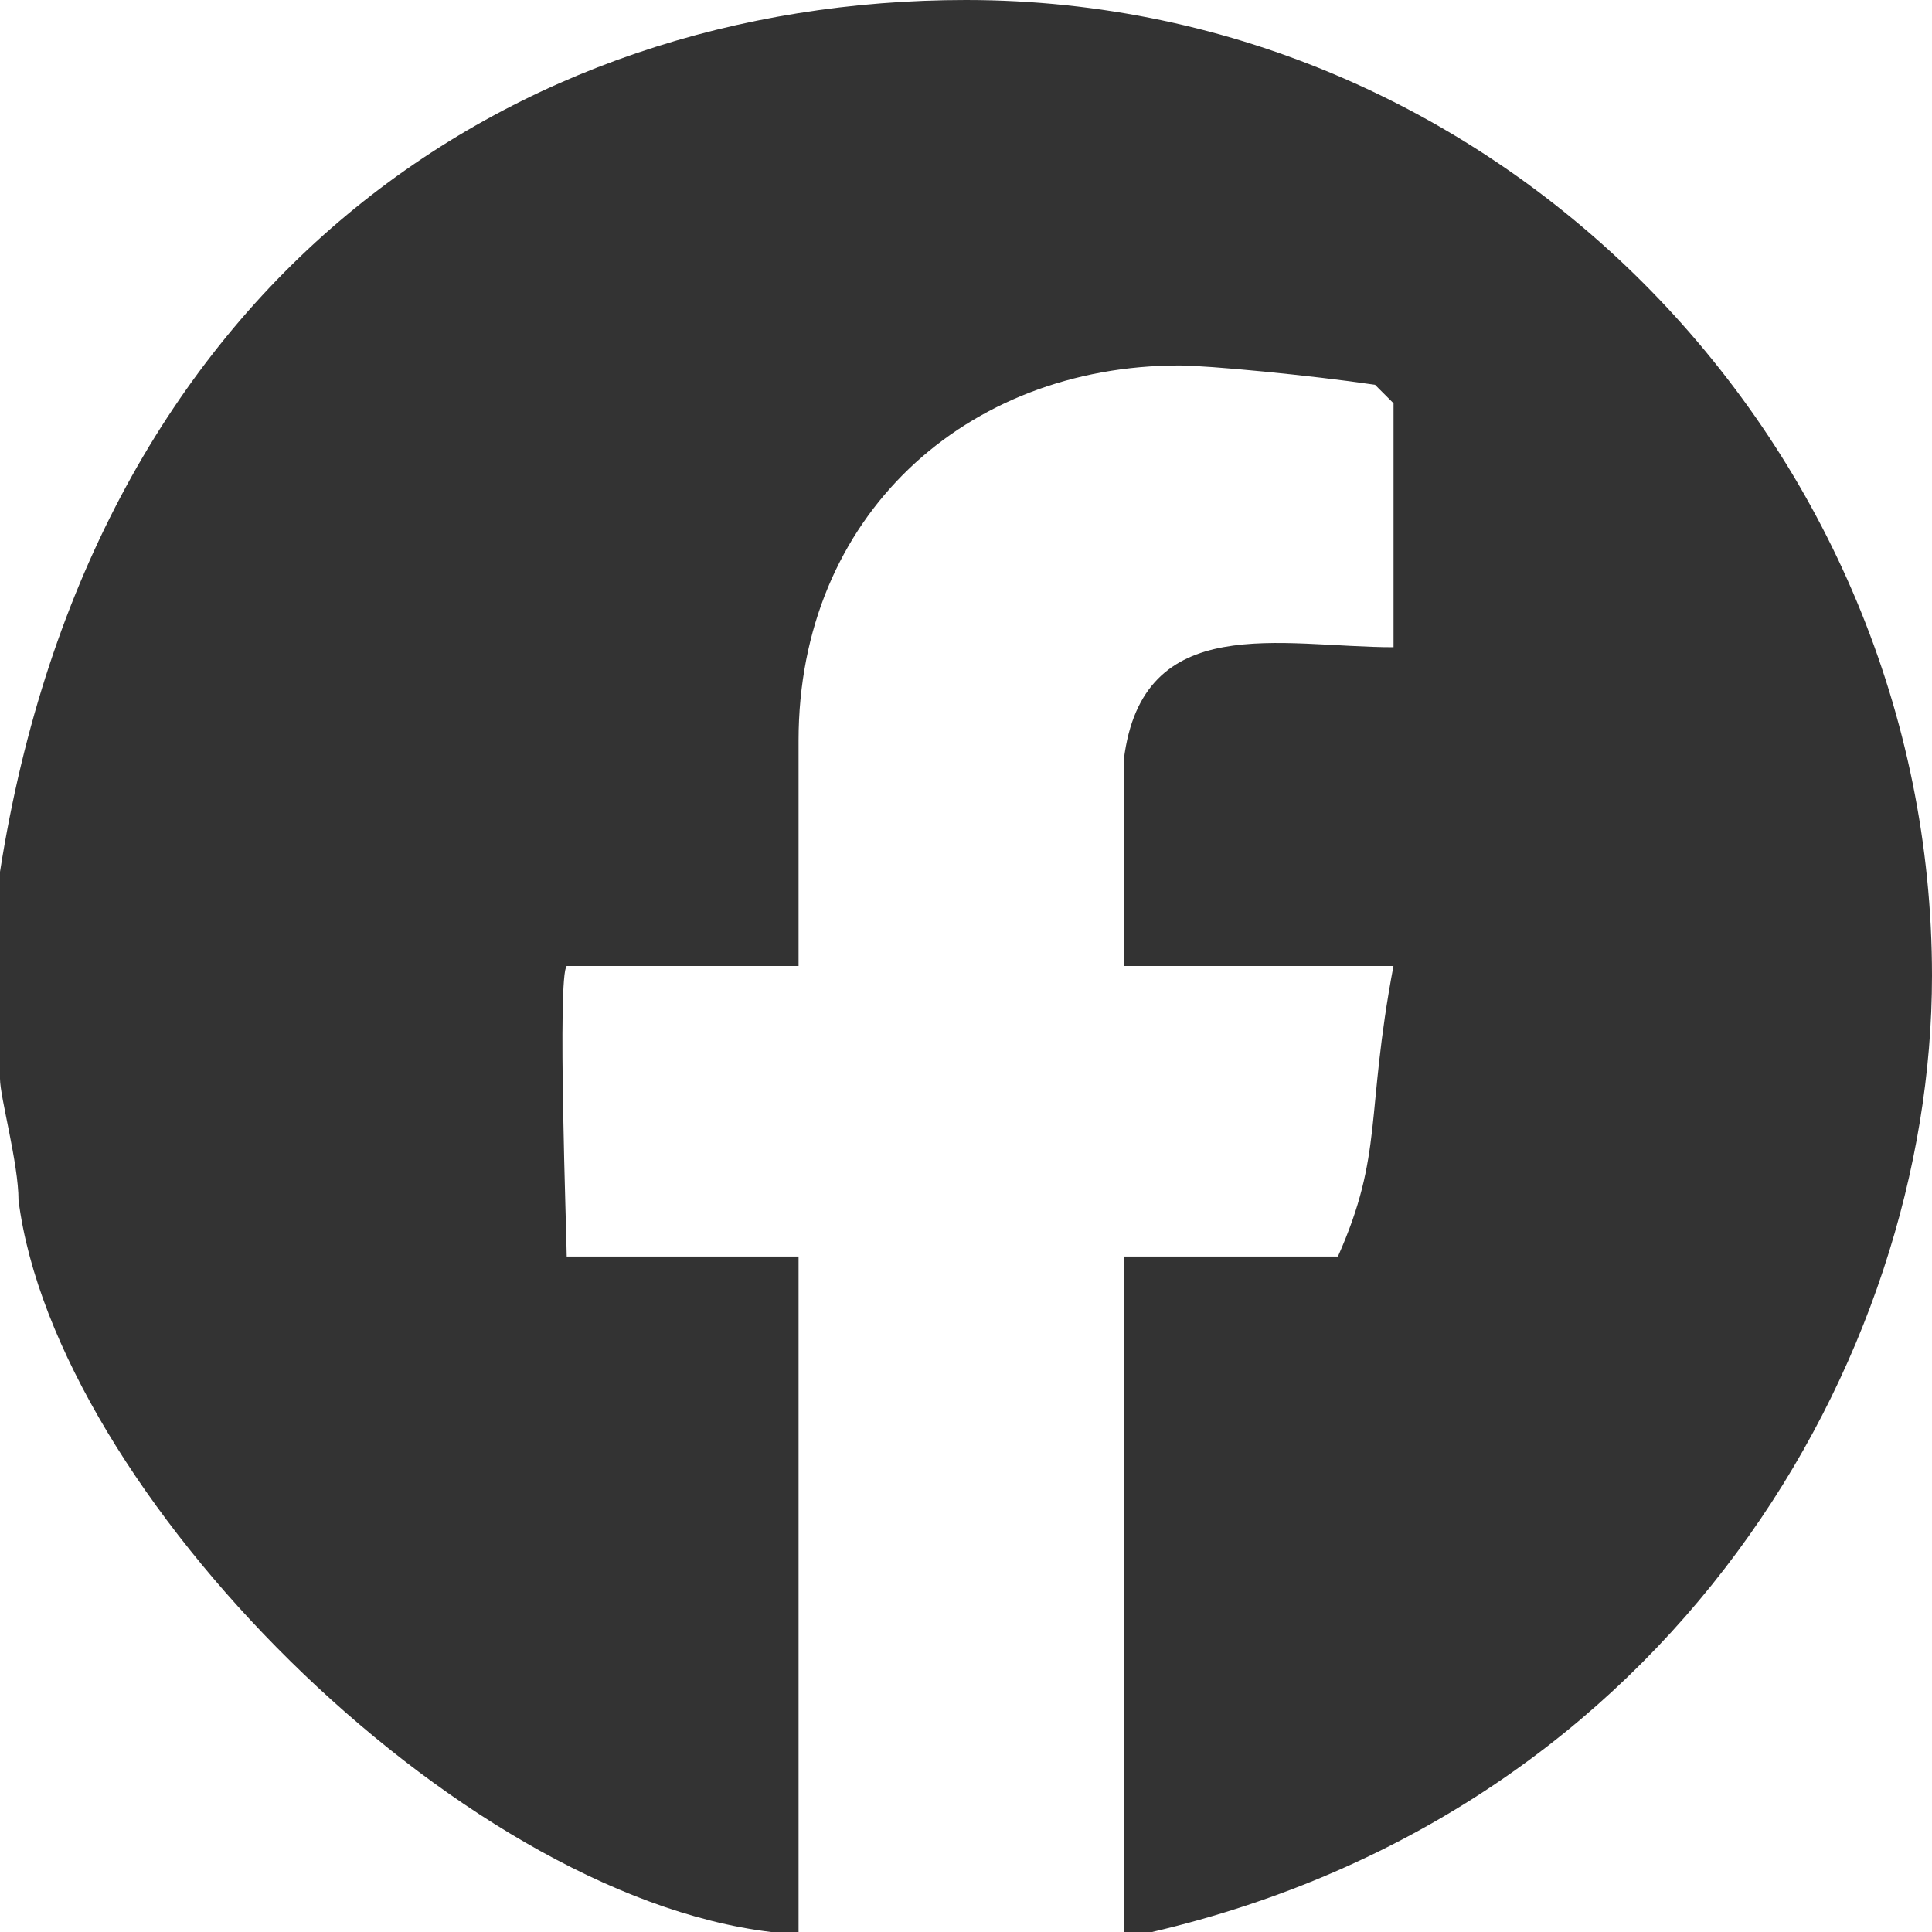
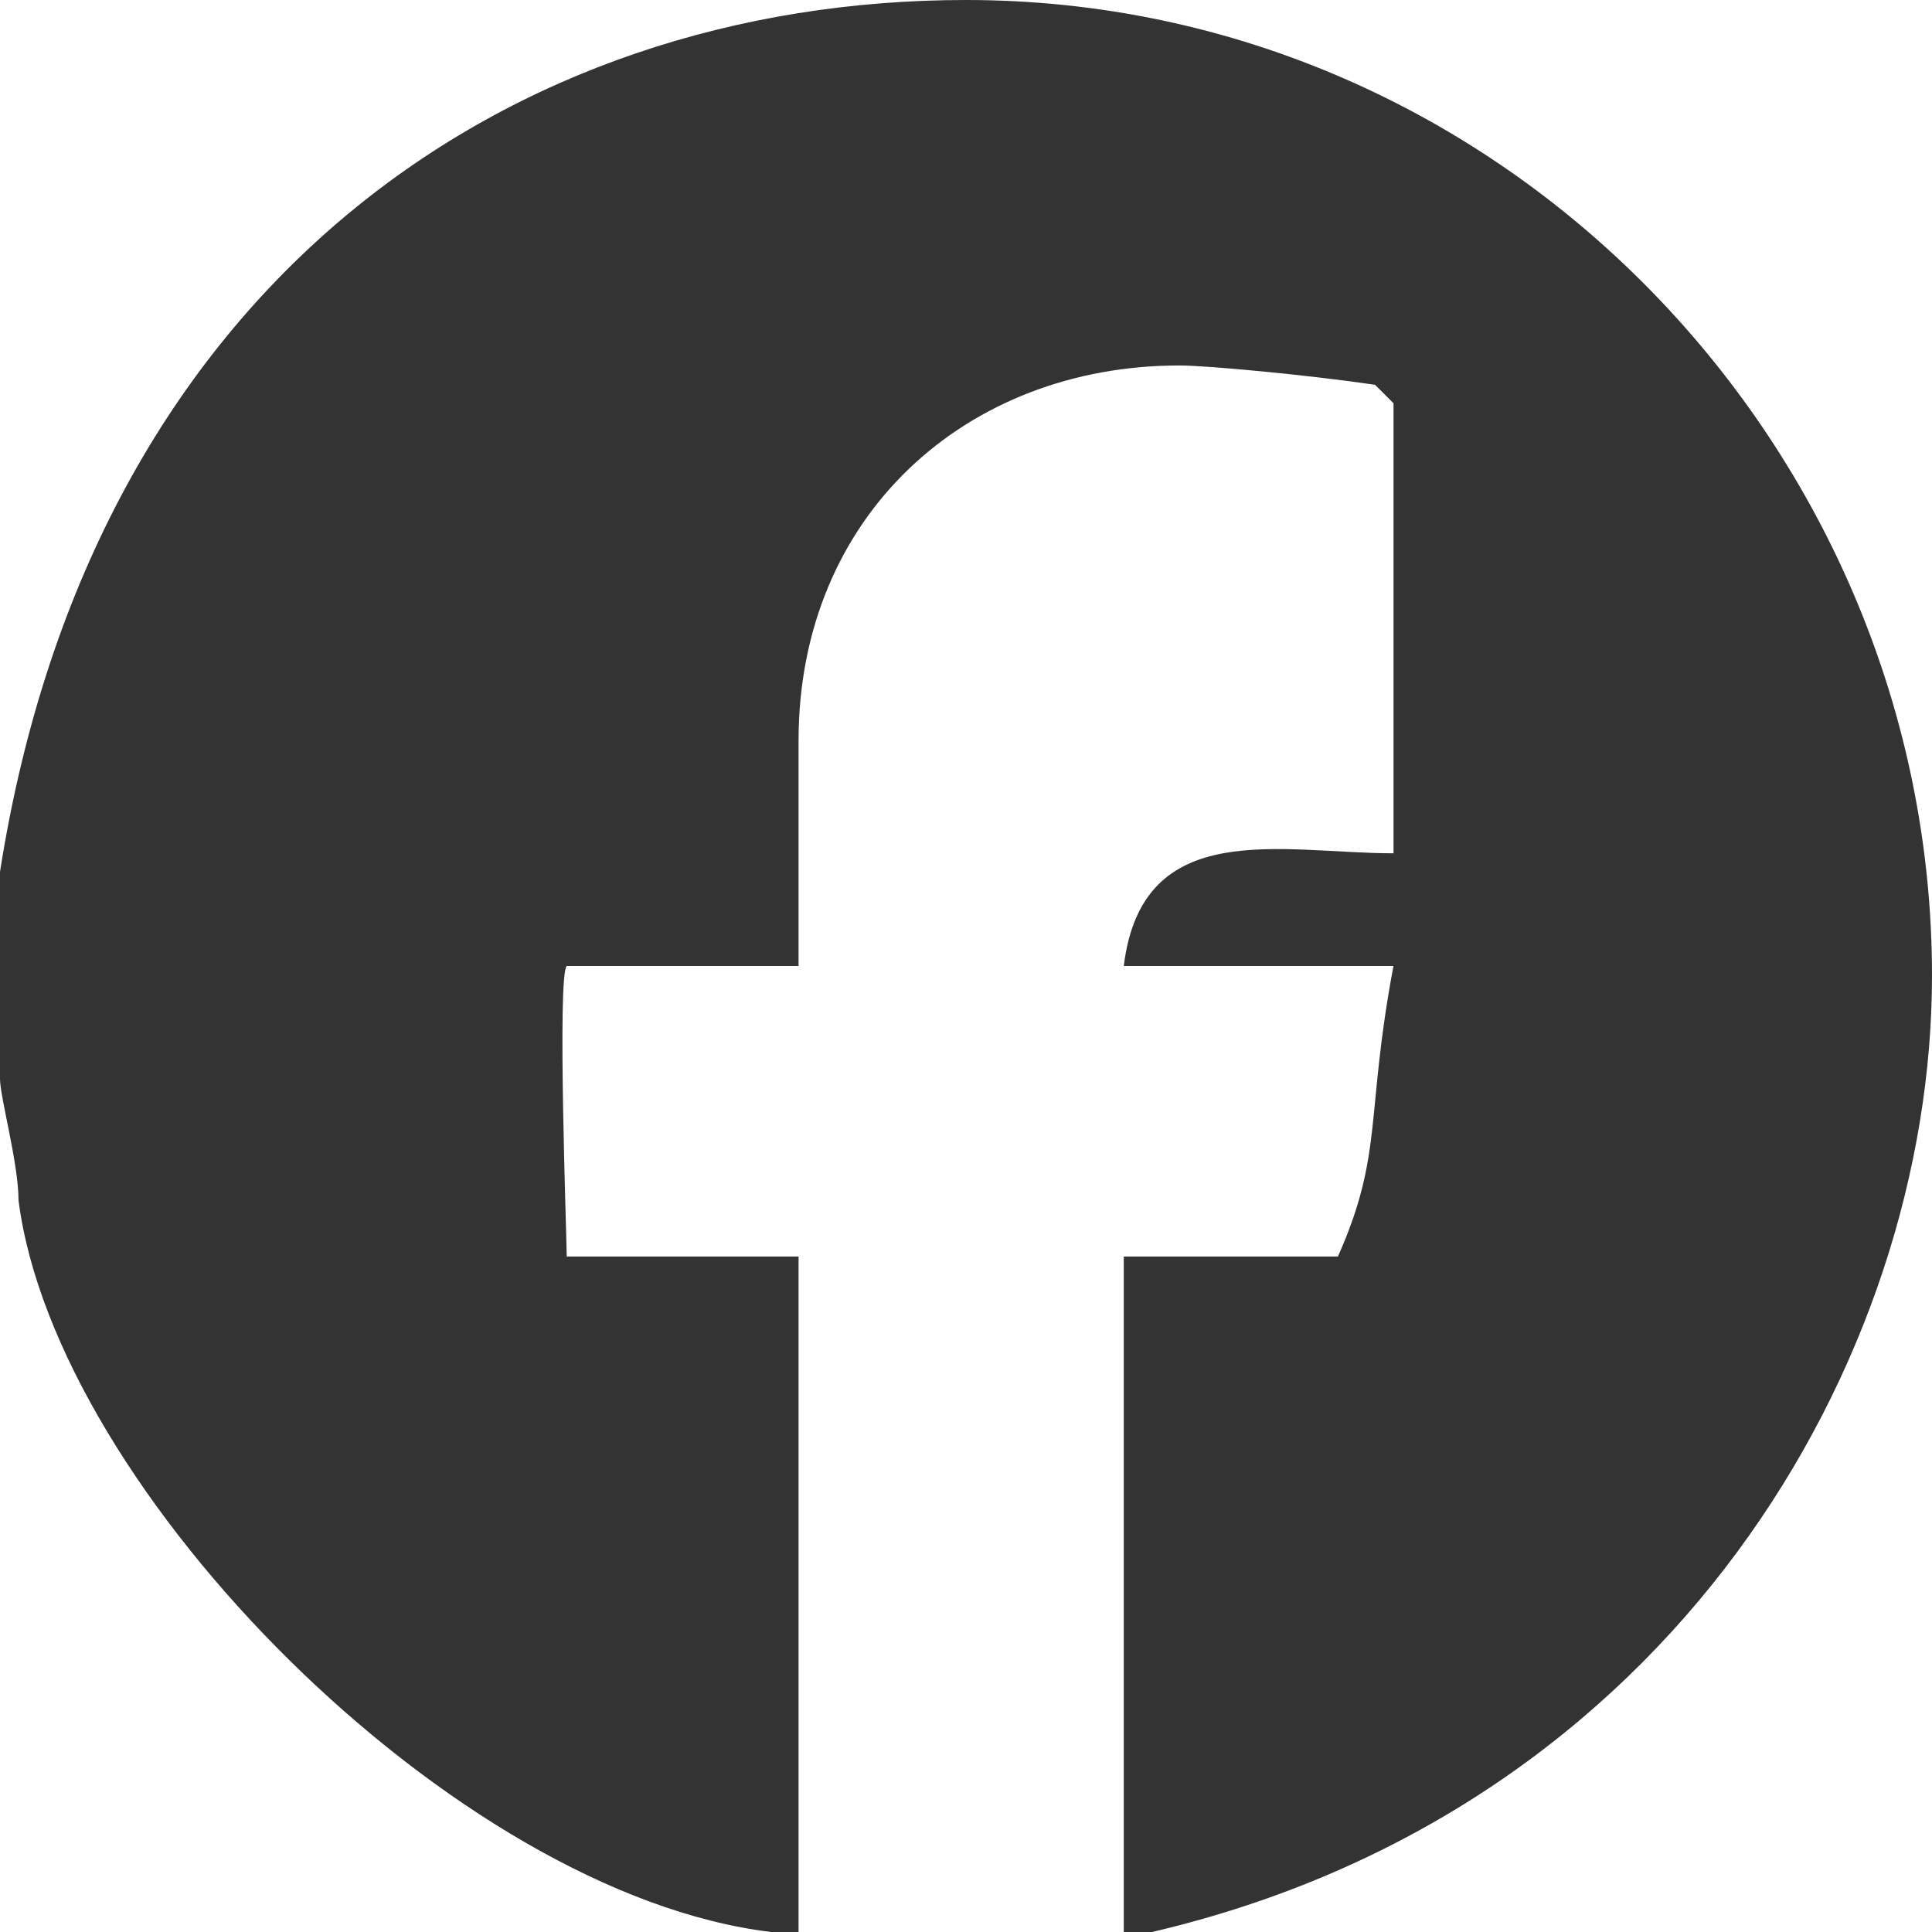
<svg xmlns="http://www.w3.org/2000/svg" version="1.1" x="0px" y="0px" width="24px" height="24px" viewBox="0 0 24 24" enable-background="new 0 0 24 24" xml:space="preserve">
  <defs>
</defs>
-   <path fill-rule="evenodd" clip-rule="evenodd" fill="#333333" d="M24,12.12c0,4.771-3.23,10.37-9.689,11.88H13.96v-8.391h2.66  c0.569-1.279,0.34-1.75,0.69-3.609H13.96V9.44c0.229-1.87,1.96-1.4,3.351-1.4V5.01l-0.23-0.23C16.27,4.66,15,4.54,14.65,4.54  C12,4.54,9.92,6.41,9.92,9.2V12H7.04c-0.12,0.12,0,3.38,0,3.609h2.88V24H9.58c-3.93-0.471-8.89-5.48-9.35-9.09  C0.23,14.45,0,13.63,0,13.4v-2.57C1.15,3.5,6.35,0,12,0C18.689,0,24,5.59,24,12.12z" />
+   <path fill-rule="evenodd" clip-rule="evenodd" fill="#333333" d="M24,12.12c0,4.771-3.23,10.37-9.689,11.88H13.96v-8.391h2.66  c0.569-1.279,0.34-1.75,0.69-3.609H13.96c0.229-1.87,1.96-1.4,3.351-1.4V5.01l-0.23-0.23C16.27,4.66,15,4.54,14.65,4.54  C12,4.54,9.92,6.41,9.92,9.2V12H7.04c-0.12,0.12,0,3.38,0,3.609h2.88V24H9.58c-3.93-0.471-8.89-5.48-9.35-9.09  C0.23,14.45,0,13.63,0,13.4v-2.57C1.15,3.5,6.35,0,12,0C18.689,0,24,5.59,24,12.12z" />
</svg>